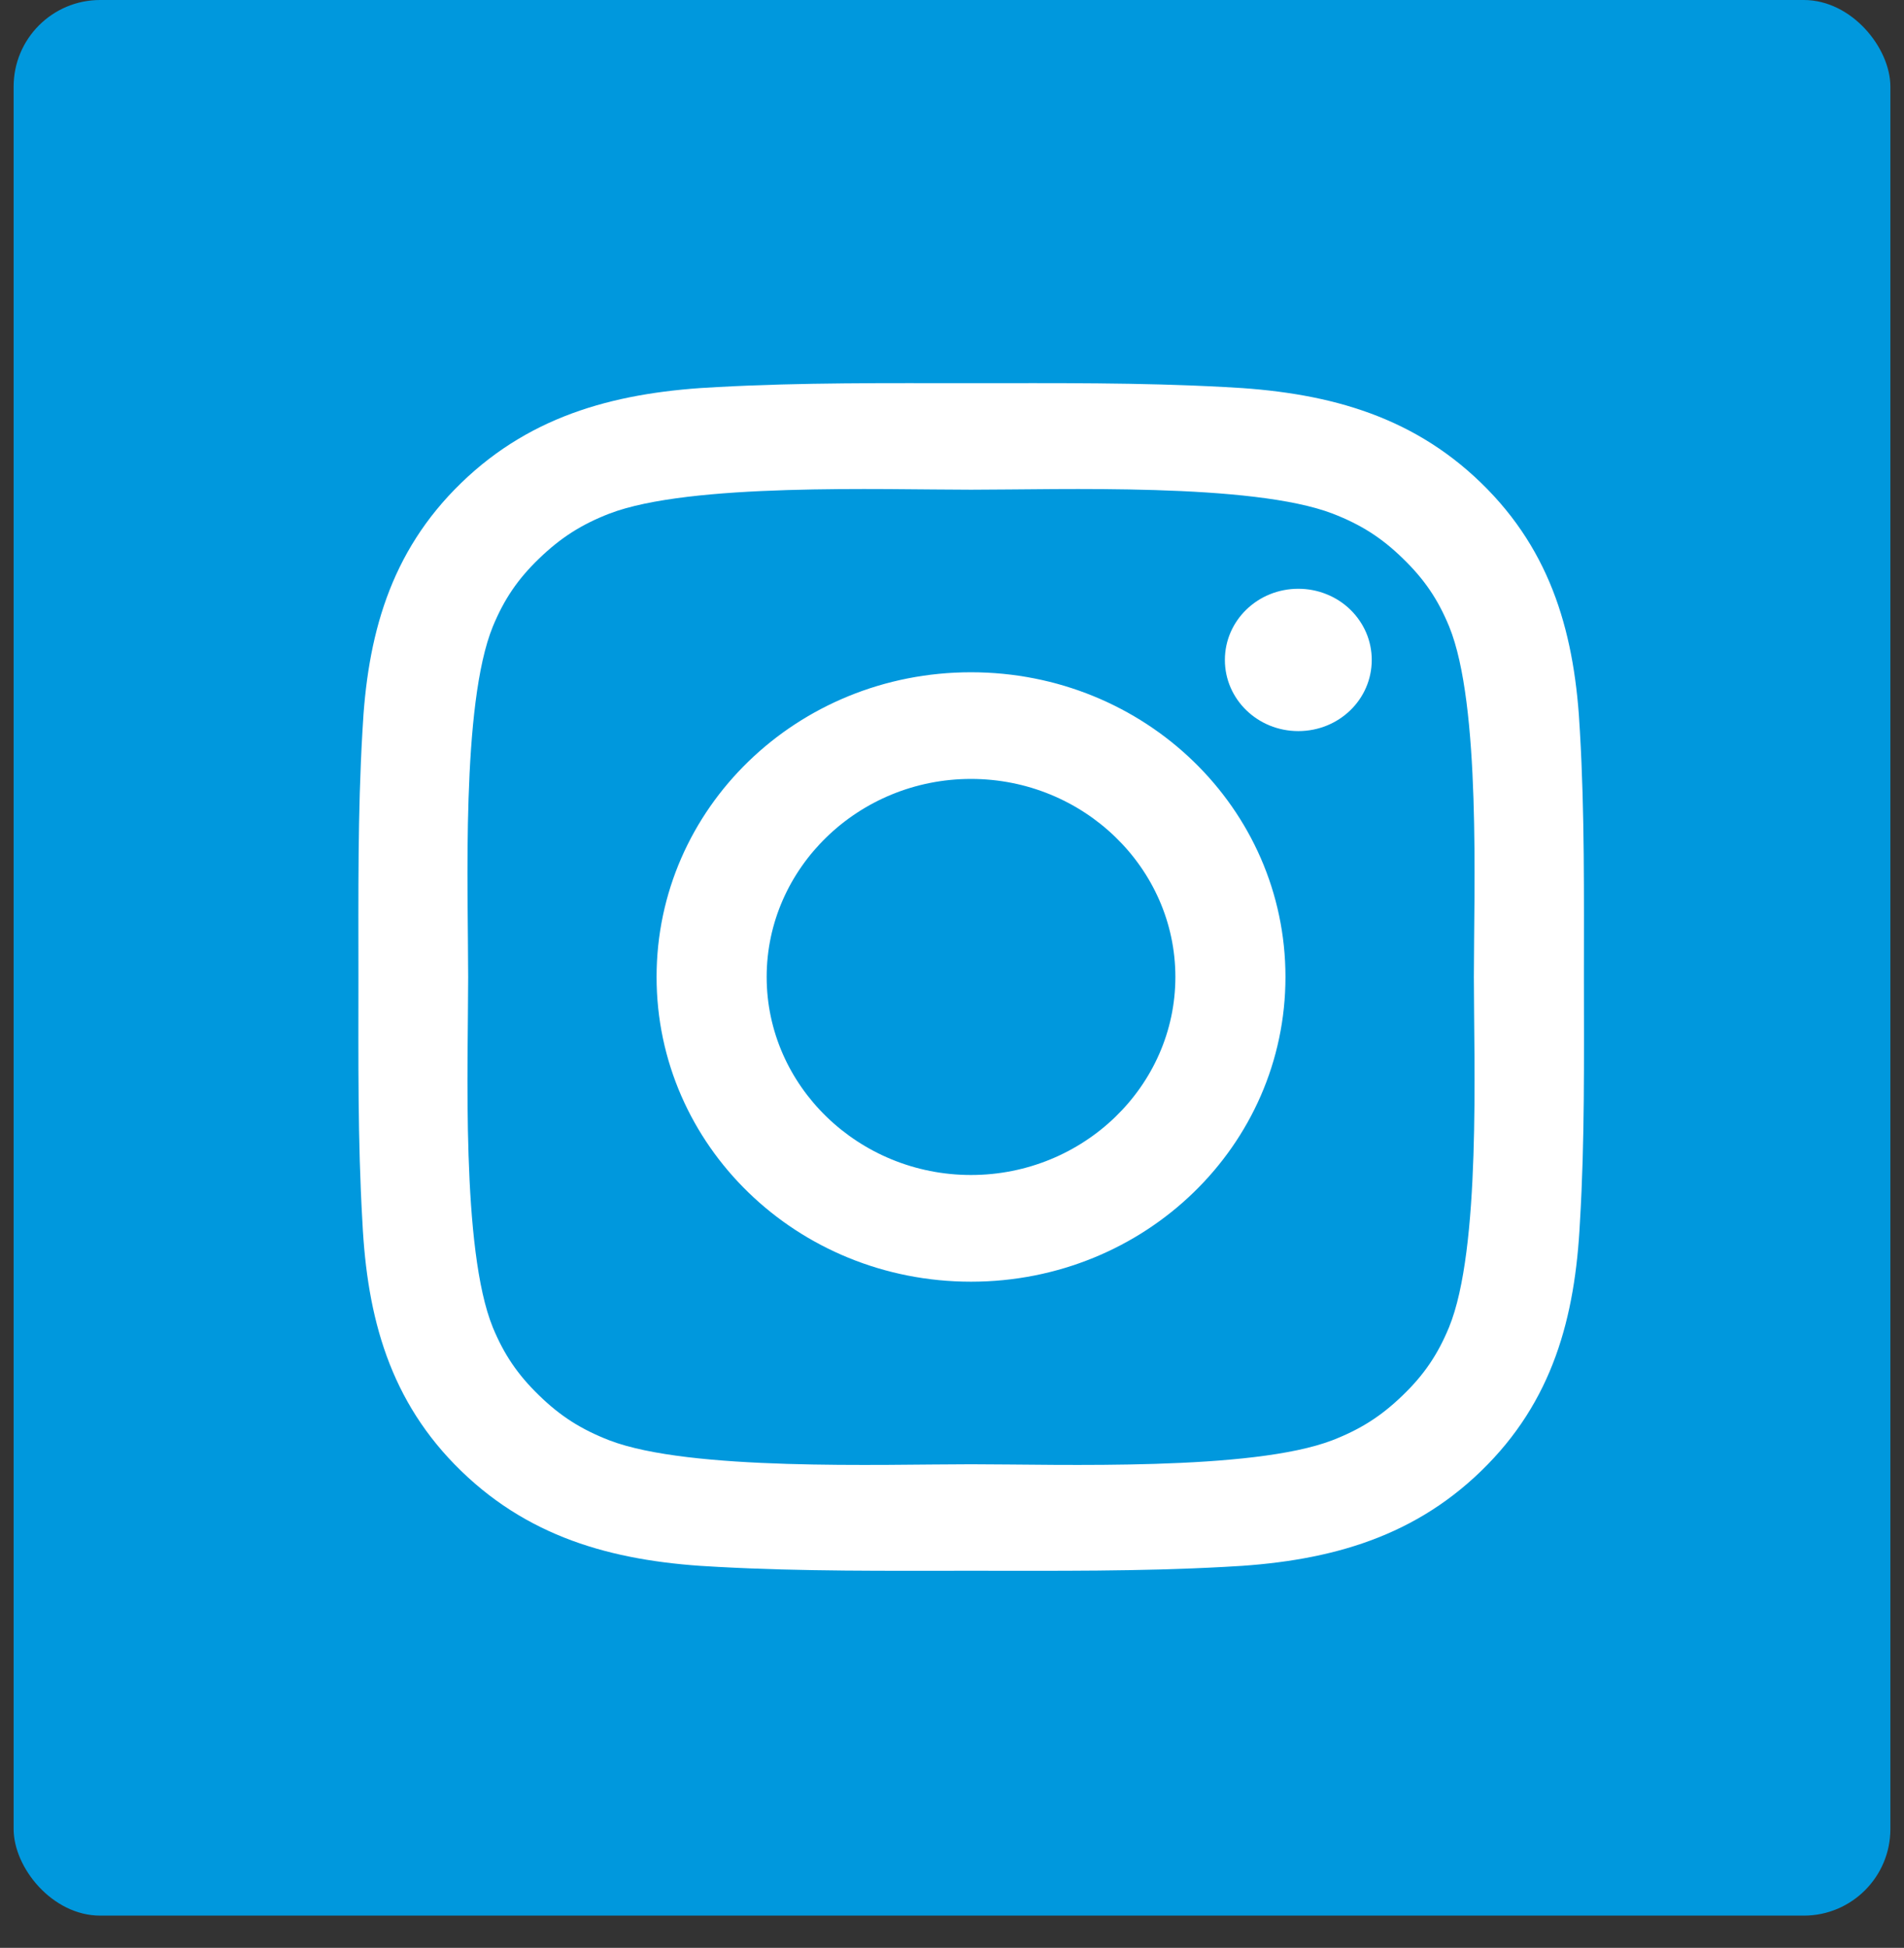
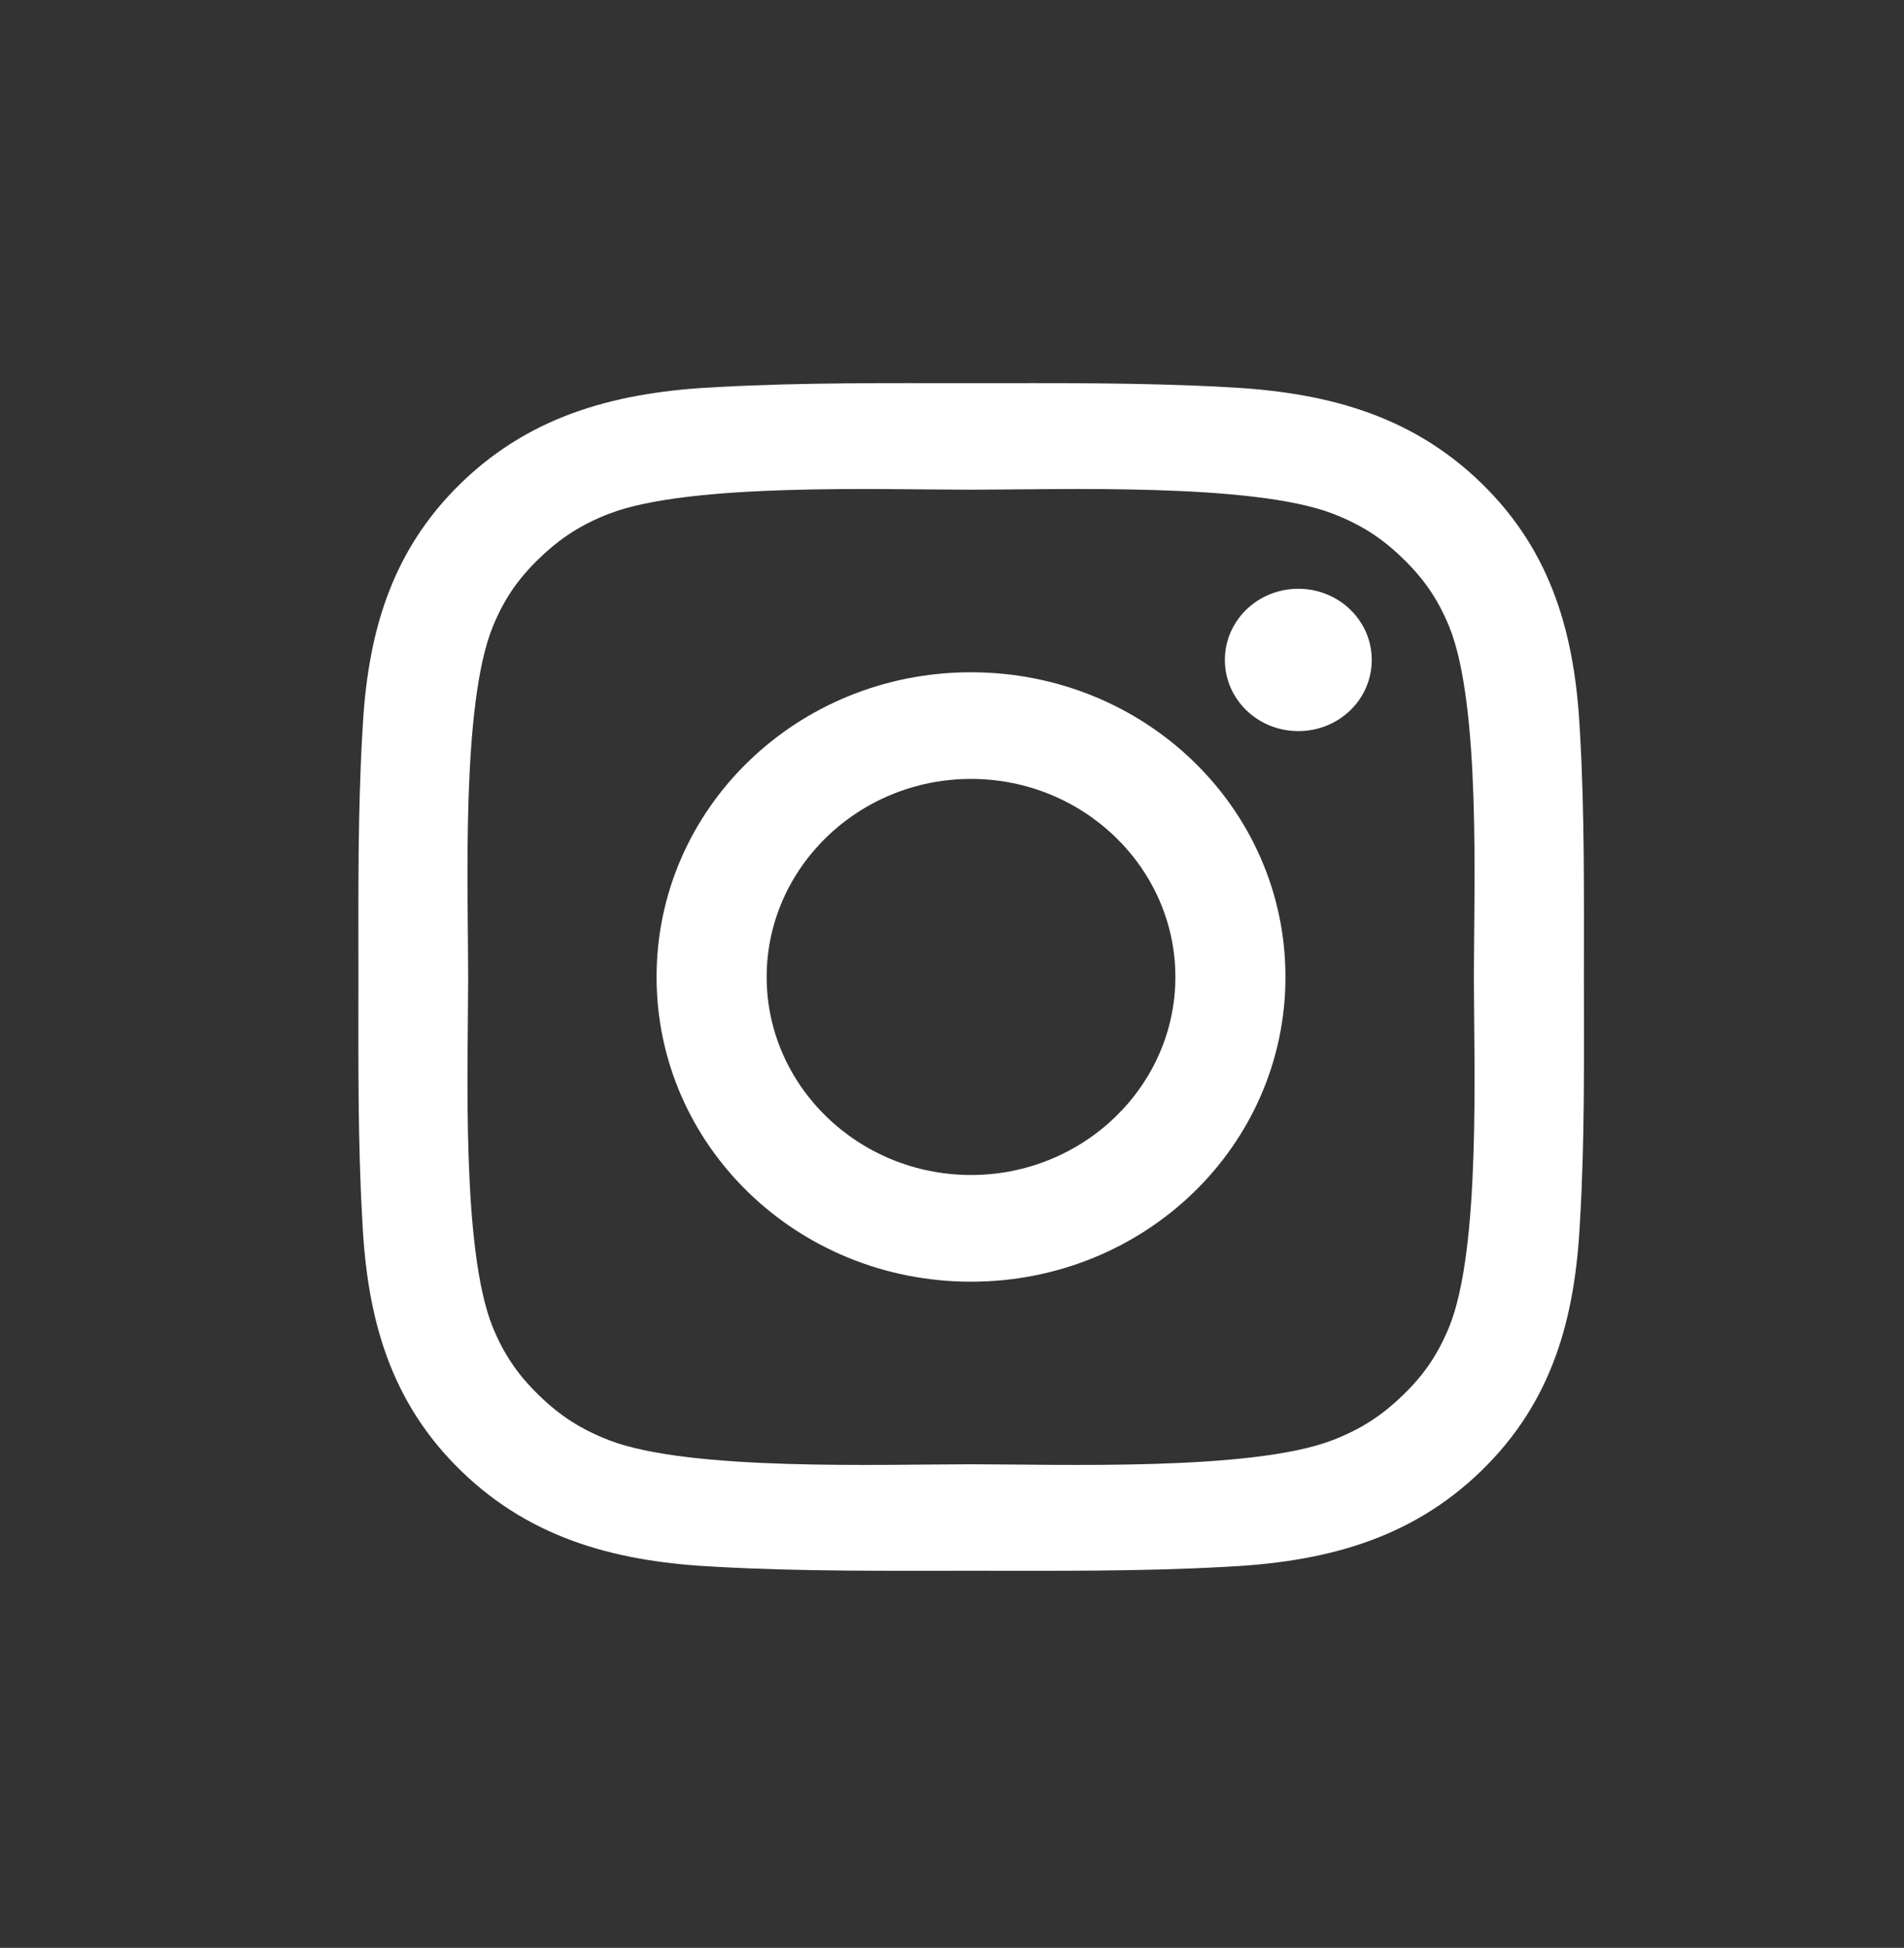
<svg xmlns="http://www.w3.org/2000/svg" width="44" height="45" viewBox="0 0 44 45" fill="none">
  <rect x="0" y="0" width="44" height="45" fill="#333333" stroke="none" />
-   <rect x="0.315" width="43.37" height="44.255" rx="2" fill="#0098DD" />
  <path d="M22.439 15.531C18.418 15.531 15.173 18.675 15.173 22.57C15.173 26.466 18.418 29.61 22.439 29.61C26.46 29.61 29.706 26.466 29.706 22.57C29.706 18.675 26.46 15.531 22.439 15.531ZM22.439 27.145C19.839 27.145 17.717 25.089 17.717 22.57C17.717 20.051 19.839 17.995 22.439 17.995C25.04 17.995 27.162 20.051 27.162 22.57C27.162 25.089 25.04 27.145 22.439 27.145ZM30.003 13.602C29.064 13.602 28.306 14.337 28.306 15.246C28.306 16.156 29.064 16.89 30.003 16.89C30.942 16.89 31.7 16.159 31.7 15.246C31.7 15.03 31.657 14.816 31.572 14.617C31.486 14.417 31.361 14.236 31.204 14.083C31.046 13.93 30.859 13.809 30.653 13.727C30.447 13.644 30.226 13.602 30.003 13.602V13.602ZM36.603 22.57C36.603 20.676 36.621 18.798 36.511 16.907C36.401 14.711 35.884 12.761 34.226 11.155C32.565 9.545 30.556 9.048 28.288 8.941C26.333 8.835 24.395 8.852 22.443 8.852C20.487 8.852 18.549 8.835 16.597 8.941C14.33 9.048 12.318 9.549 10.66 11.155C8.998 12.765 8.484 14.711 8.375 16.907C8.265 18.802 8.283 20.679 8.283 22.57C8.283 24.461 8.265 26.342 8.375 28.233C8.484 30.43 9.002 32.379 10.66 33.985C12.321 35.595 14.33 36.093 16.597 36.199C18.553 36.306 20.491 36.288 22.443 36.288C24.398 36.288 26.336 36.306 28.288 36.199C30.556 36.093 32.568 35.592 34.226 33.985C35.888 32.376 36.401 30.43 36.511 28.233C36.625 26.342 36.603 24.465 36.603 22.57V22.57ZM33.486 30.663C33.227 31.288 32.915 31.755 32.416 32.235C31.916 32.719 31.438 33.021 30.793 33.272C28.93 33.989 24.505 33.828 22.439 33.828C20.374 33.828 15.945 33.989 14.082 33.275C13.437 33.024 12.955 32.722 12.46 32.239C11.96 31.755 11.648 31.291 11.389 30.667C10.653 28.858 10.819 24.571 10.819 22.57C10.819 20.569 10.653 16.279 11.389 14.474C11.648 13.849 11.96 13.383 12.46 12.902C12.959 12.421 13.437 12.116 14.082 11.866C15.945 11.152 20.374 11.313 22.439 11.313C24.505 11.313 28.933 11.152 30.797 11.866C31.442 12.116 31.923 12.418 32.419 12.902C32.919 13.386 33.231 13.849 33.489 14.474C34.226 16.279 34.06 20.569 34.06 22.57C34.06 24.571 34.226 28.858 33.486 30.663Z" fill="white" />
</svg>